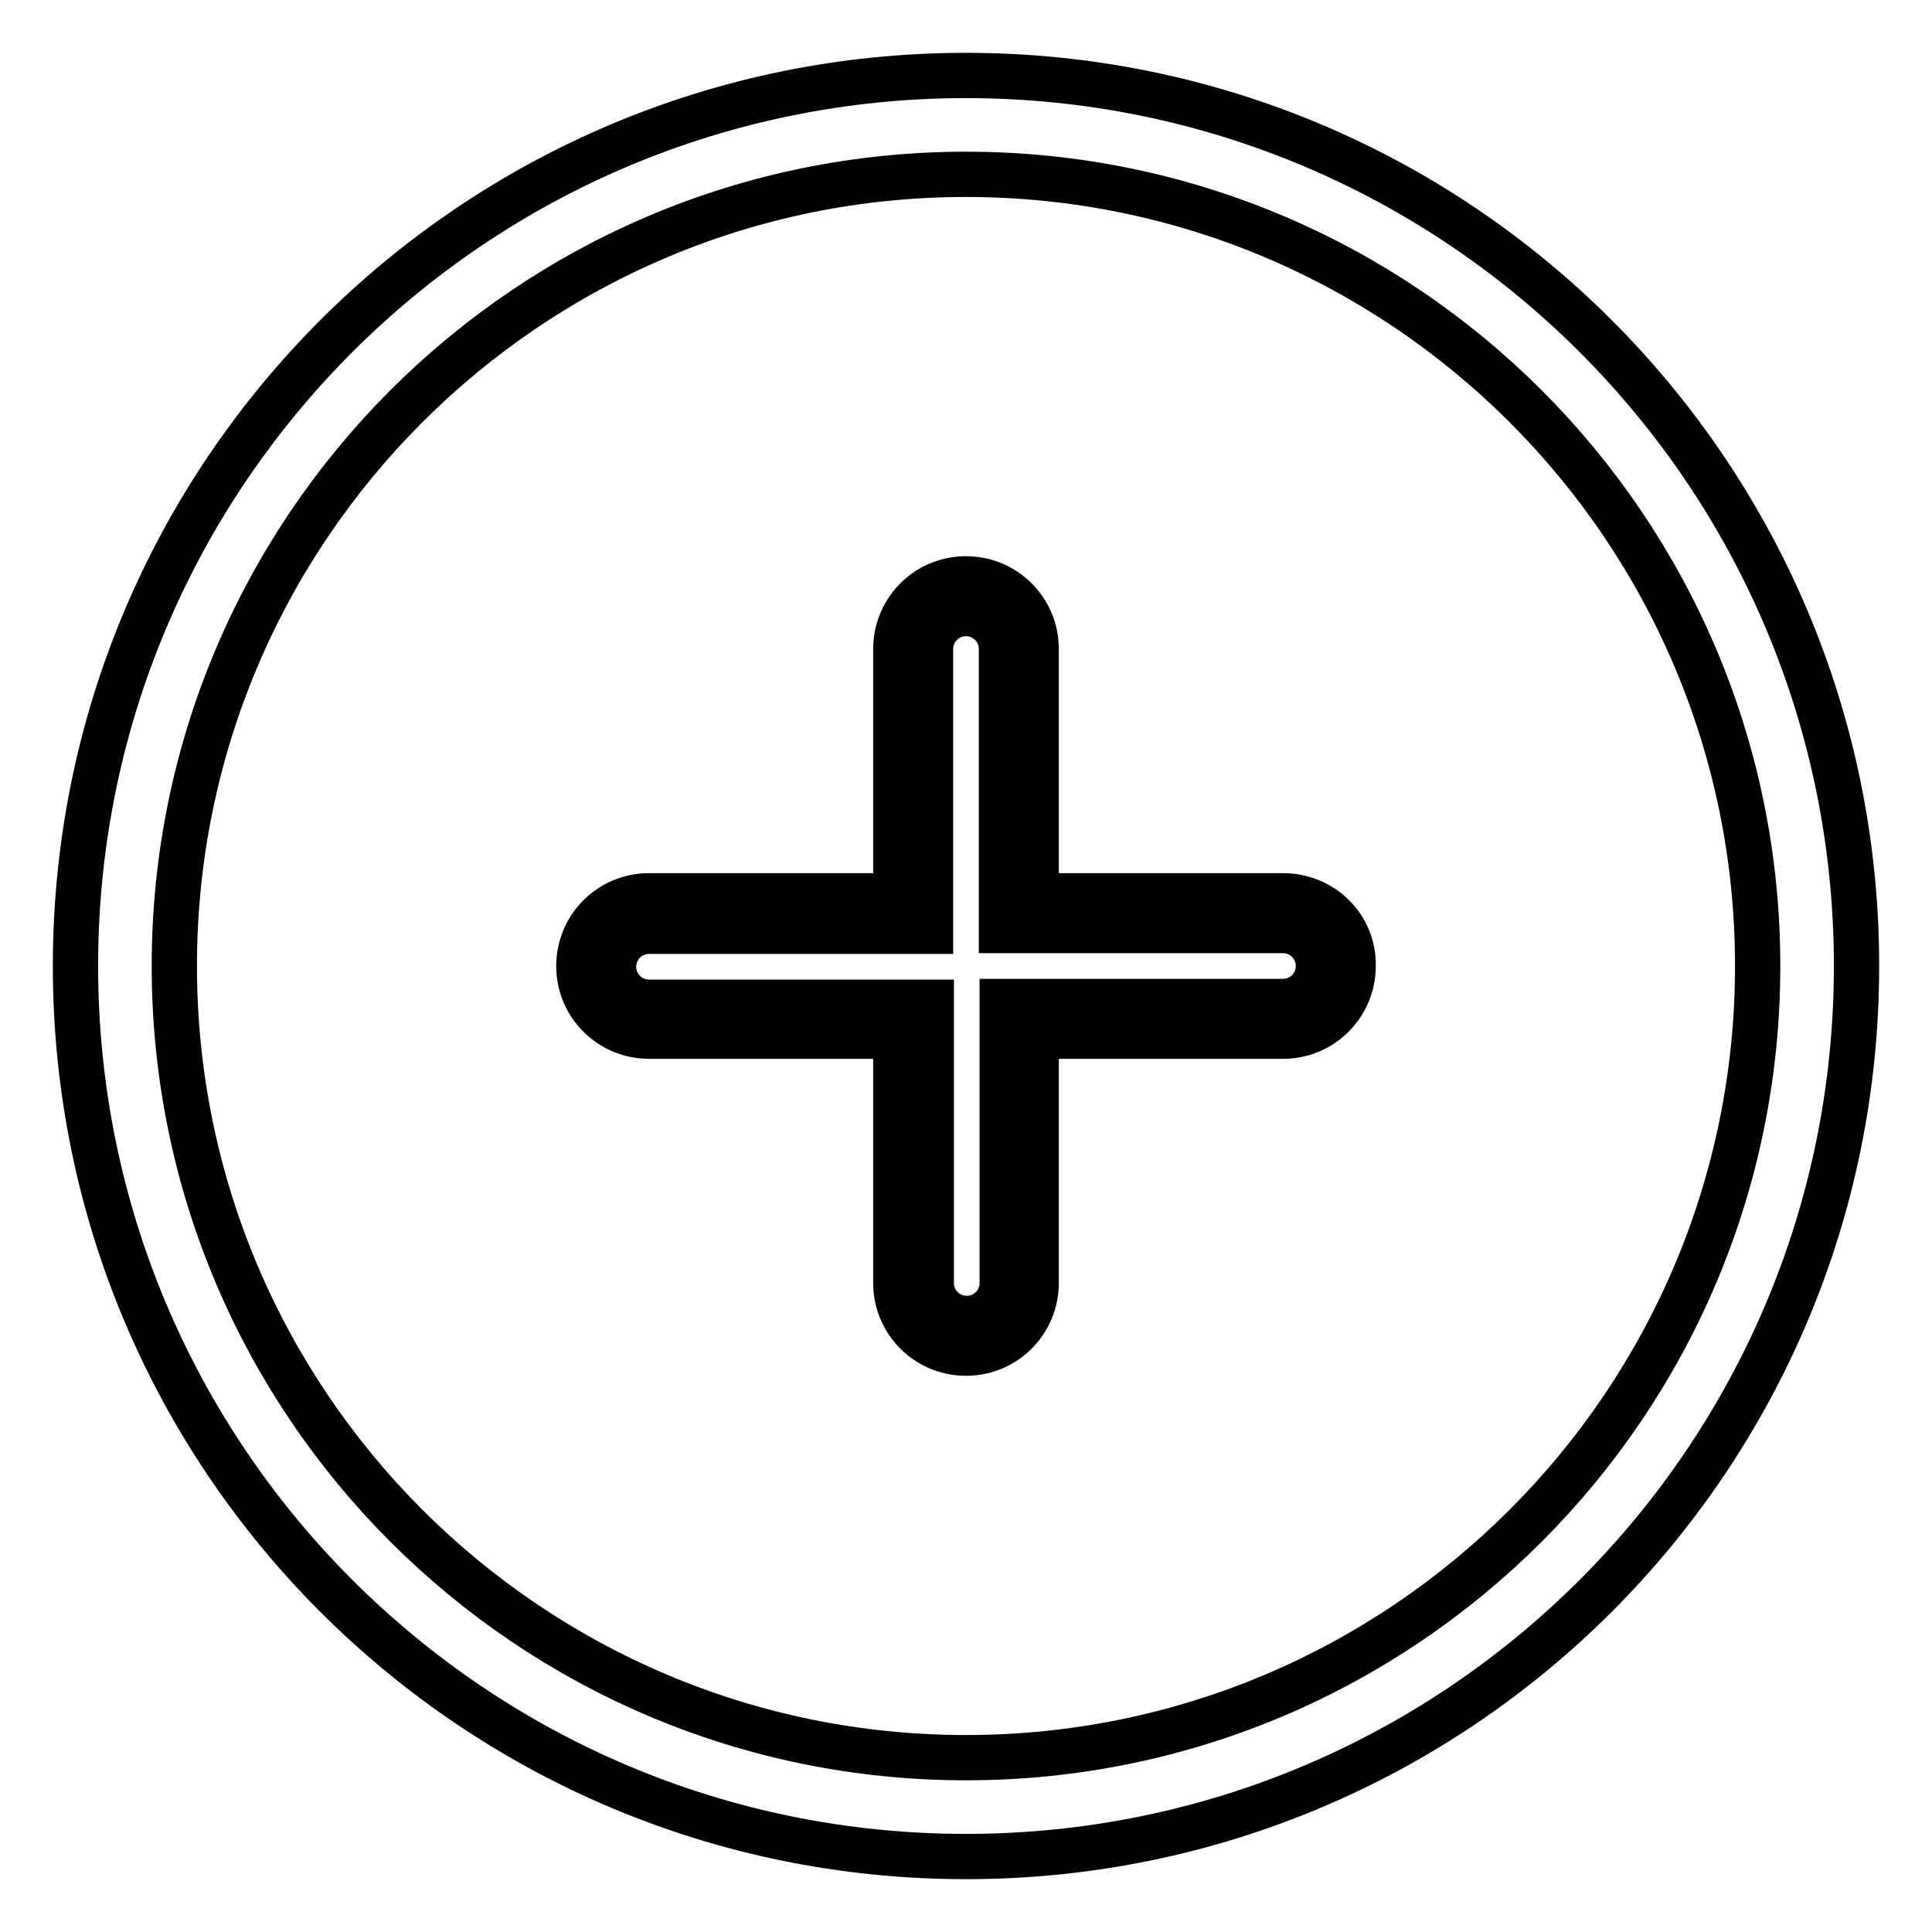
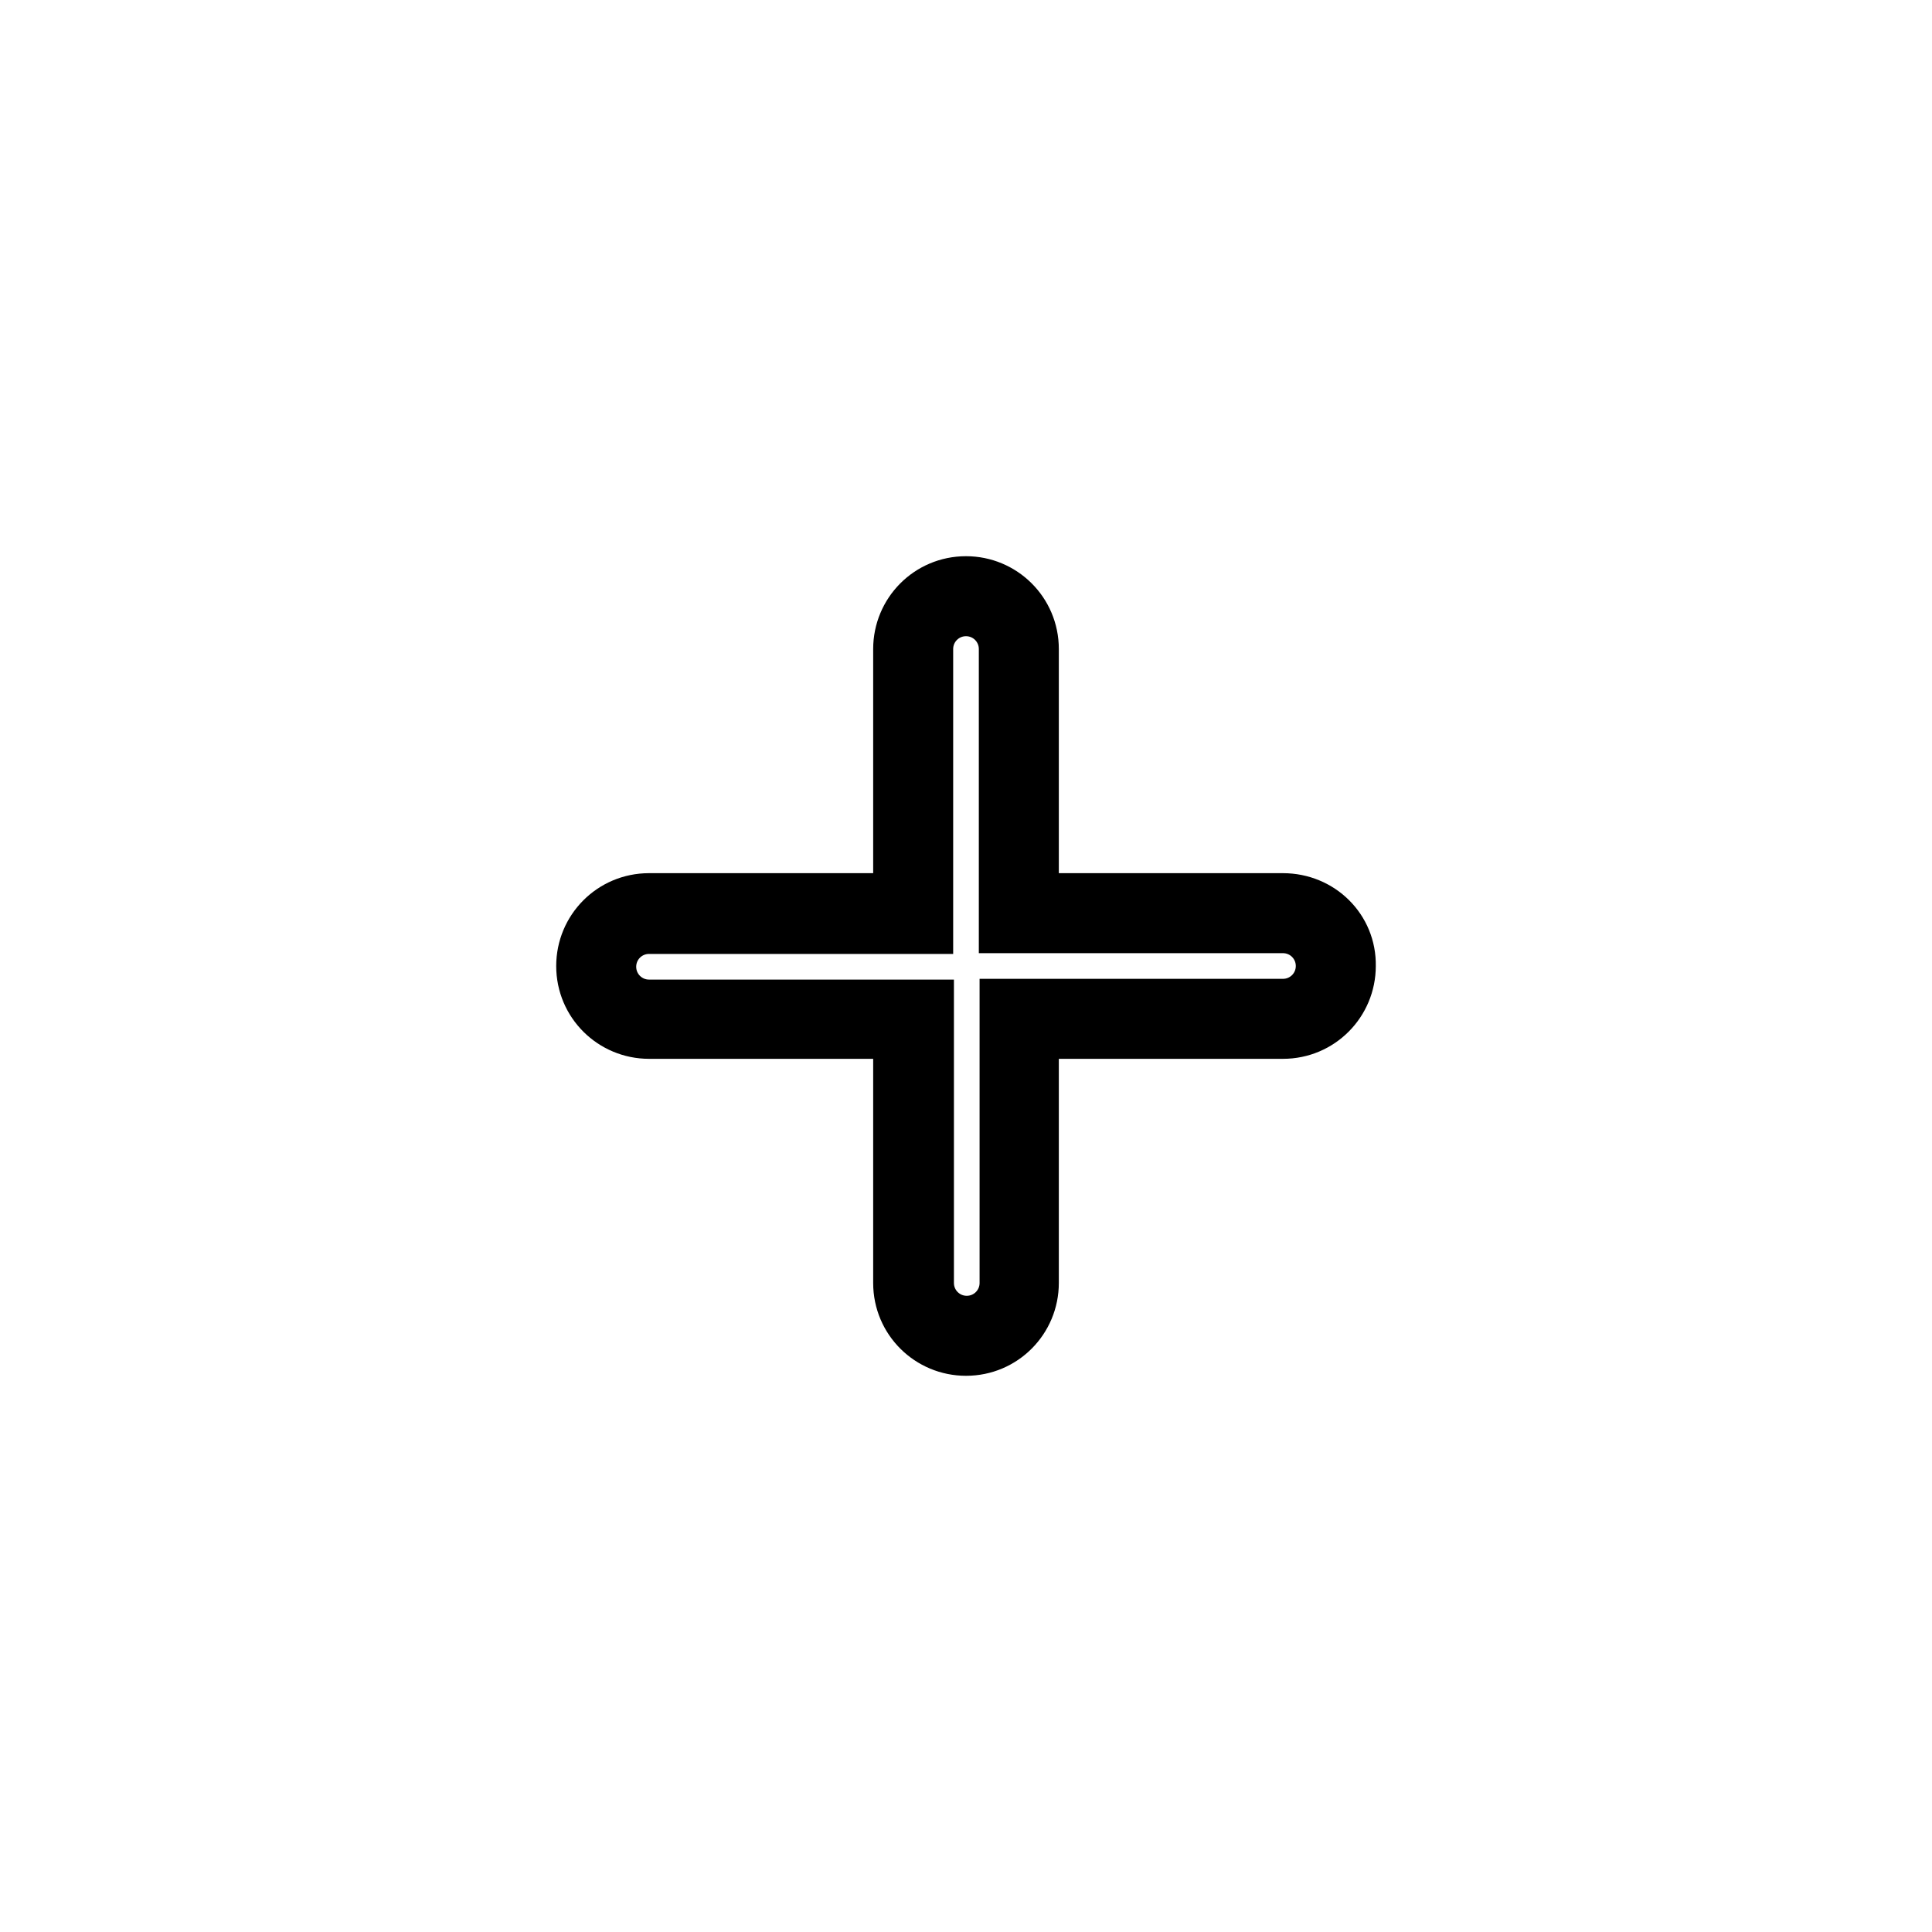
<svg xmlns="http://www.w3.org/2000/svg" version="1.1" x="0px" y="0px" viewBox="0 0 256 256" enable-background="new 0 0 256 256" xml:space="preserve">
  <g>
    <g>
-       <path stroke-width="6" fill-opacity="0" stroke="#000000" d="M246,128c0,65.2-52.8,118-118,118c-65.2,0-118-52.8-118-118C10,62.8,62.8,10,128,10C193.2,10,246,62.8,246,128z" />
-       <path stroke-width="6" fill-opacity="0" stroke="#000000" d="M232.9,128c0,57.9-47,104.9-104.9,104.9c-57.9,0-104.9-47-104.9-104.9c0-57.9,47-104.9,104.9-104.9C185.9,23.1,232.9,70.1,232.9,128z" />
      <path stroke-width="6" fill-opacity="0" stroke="#000000" d="M170,118.7h-32.7V86c0-5.2-4.2-9.3-9.3-9.3c-5.2,0-9.3,4.2-9.3,9.3v32.7H86c-5.2,0-9.3,4.2-9.3,9.3c0,5.2,4.2,9.3,9.3,9.3h32.7V170c0,5.2,4.2,9.3,9.3,9.3c5.2,0,9.3-4.2,9.3-9.3v-32.7H170c5.2,0,9.3-4.2,9.3-9.3C179.4,122.8,175.2,118.7,170,118.7z" />
      <path stroke-width="6" fill-opacity="0" stroke="#000000" d="M170,123.3h-37.3V86c0-2.6-2.1-4.7-4.7-4.7c-2.6,0-4.7,2.1-4.7,4.7v37.4H86c-2.6,0-4.7,2.1-4.7,4.7c0,2.6,2.1,4.7,4.7,4.7h37.4V170c0,2.6,2.1,4.7,4.7,4.7c2.6,0,4.7-2.1,4.7-4.7v-37.3H170c2.6,0,4.7-2.1,4.7-4.7C174.7,125.4,172.6,123.3,170,123.3z" />
    </g>
  </g>
</svg>